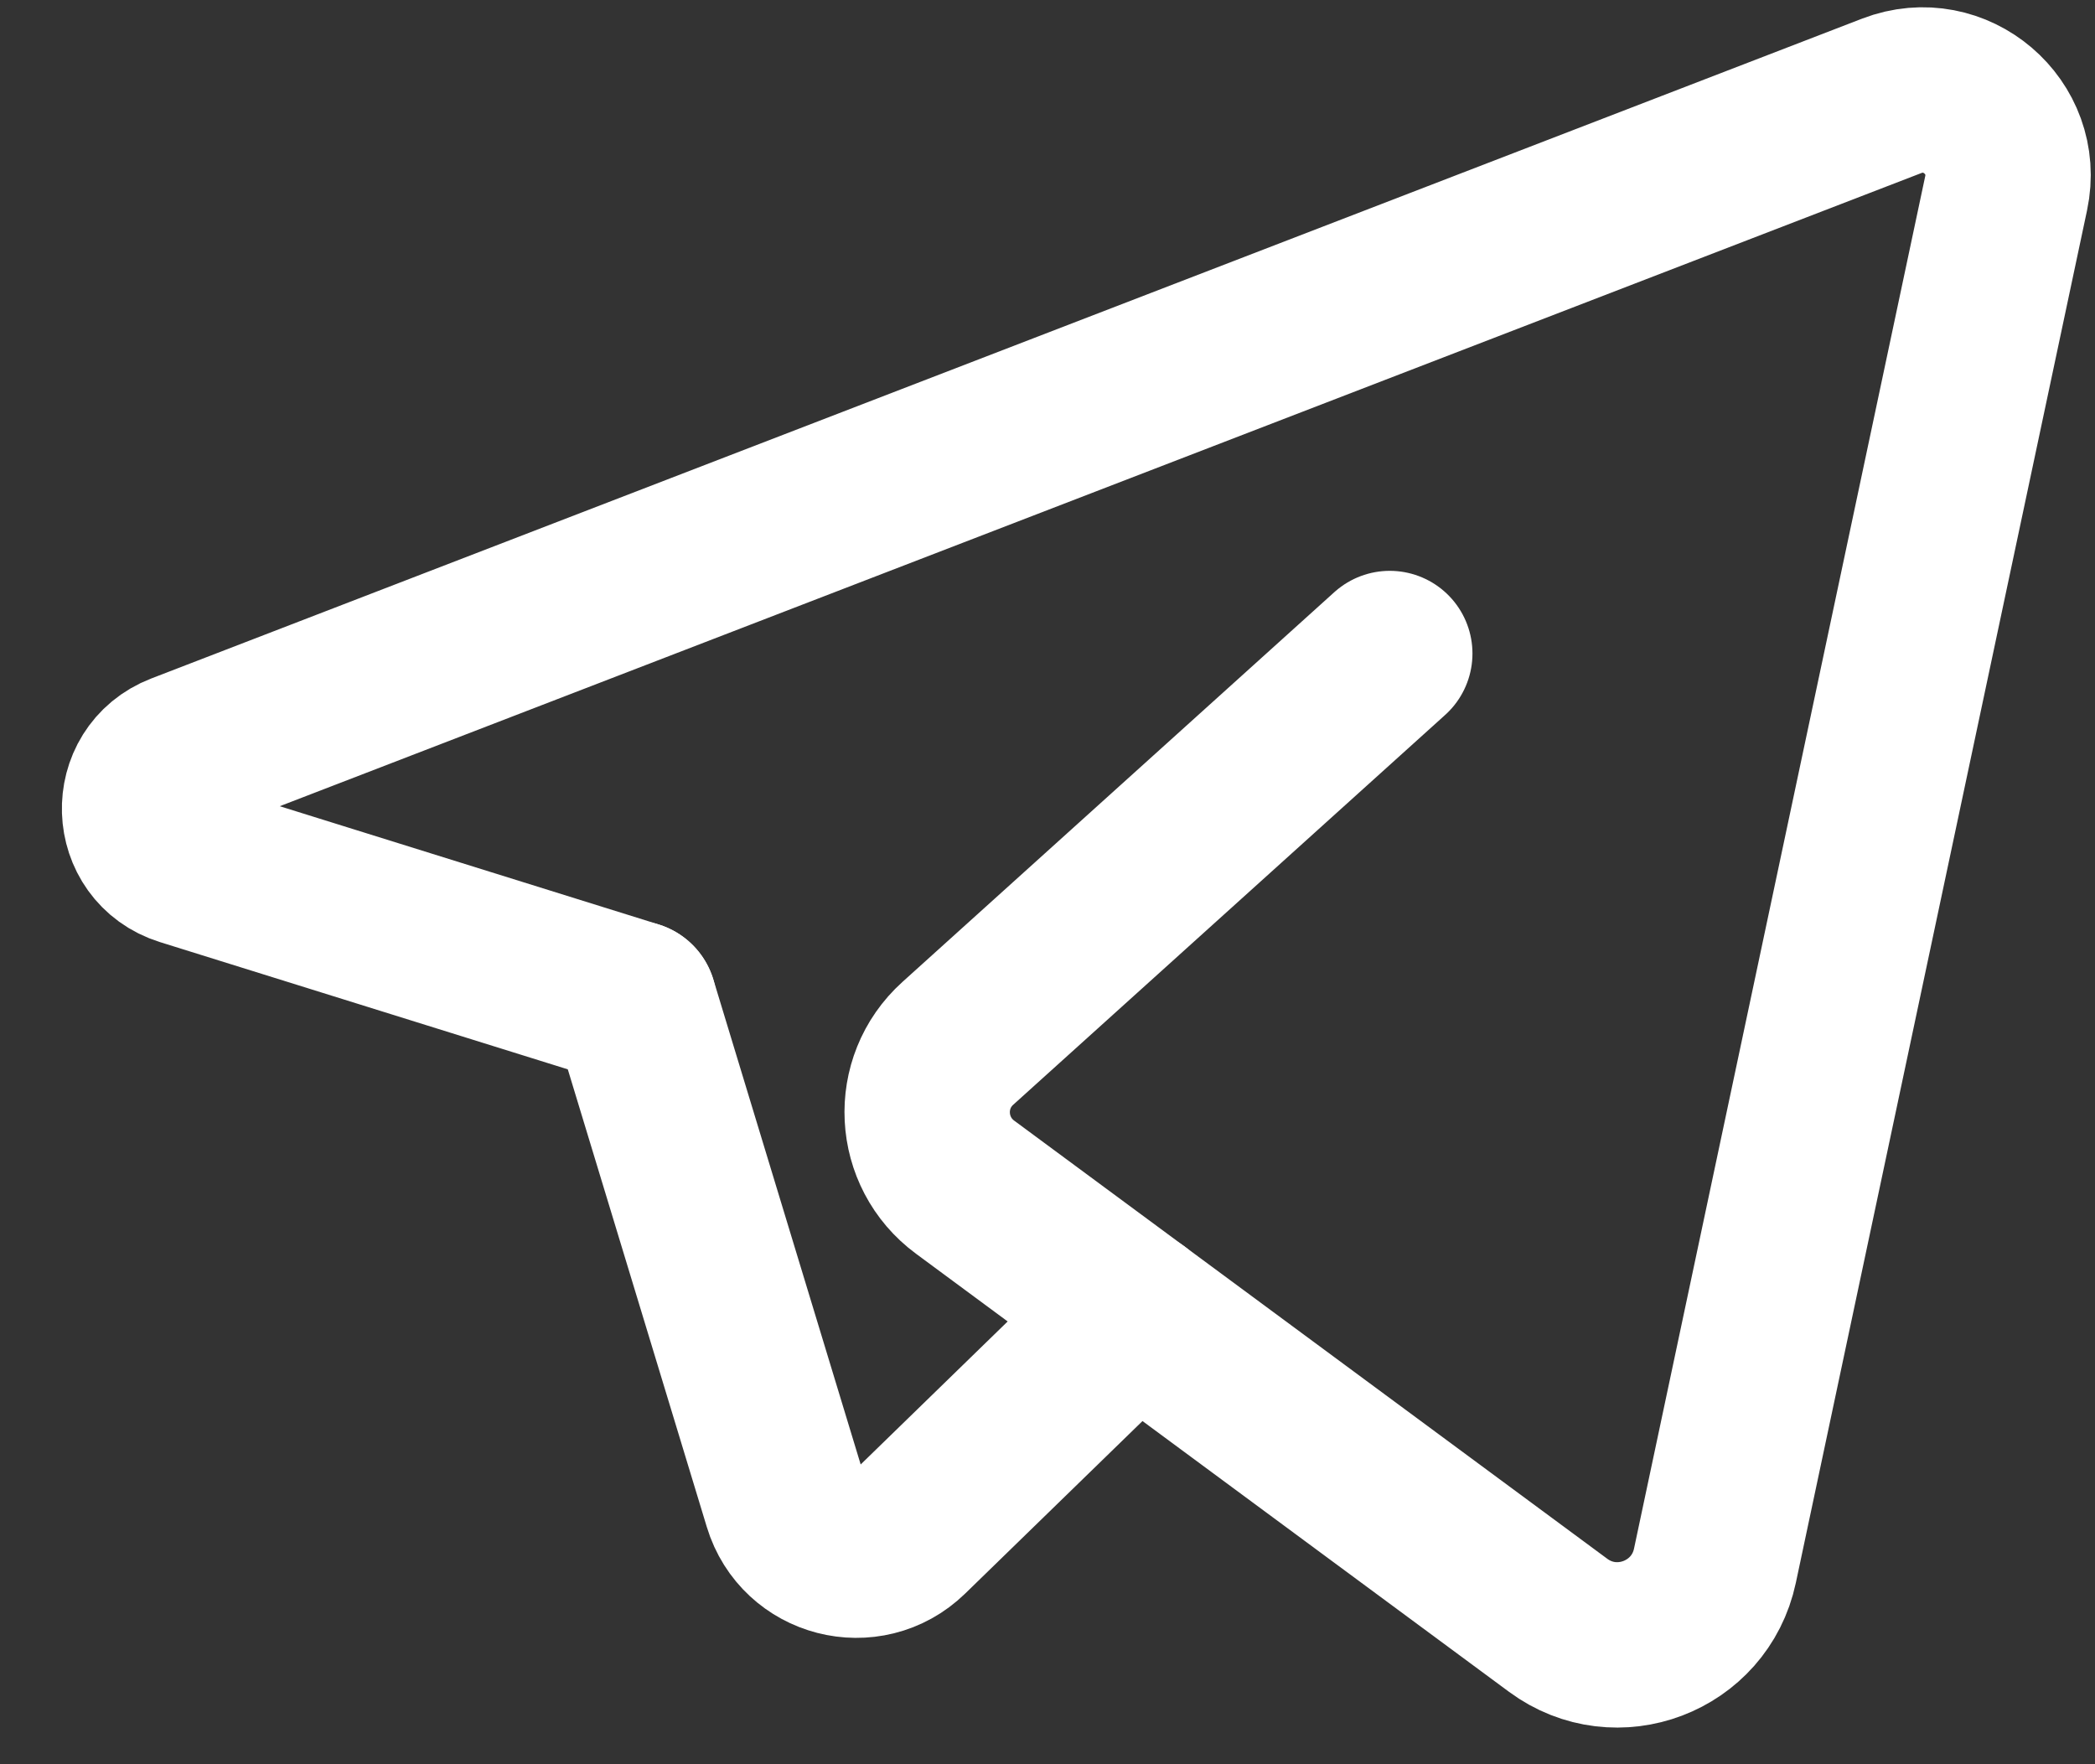
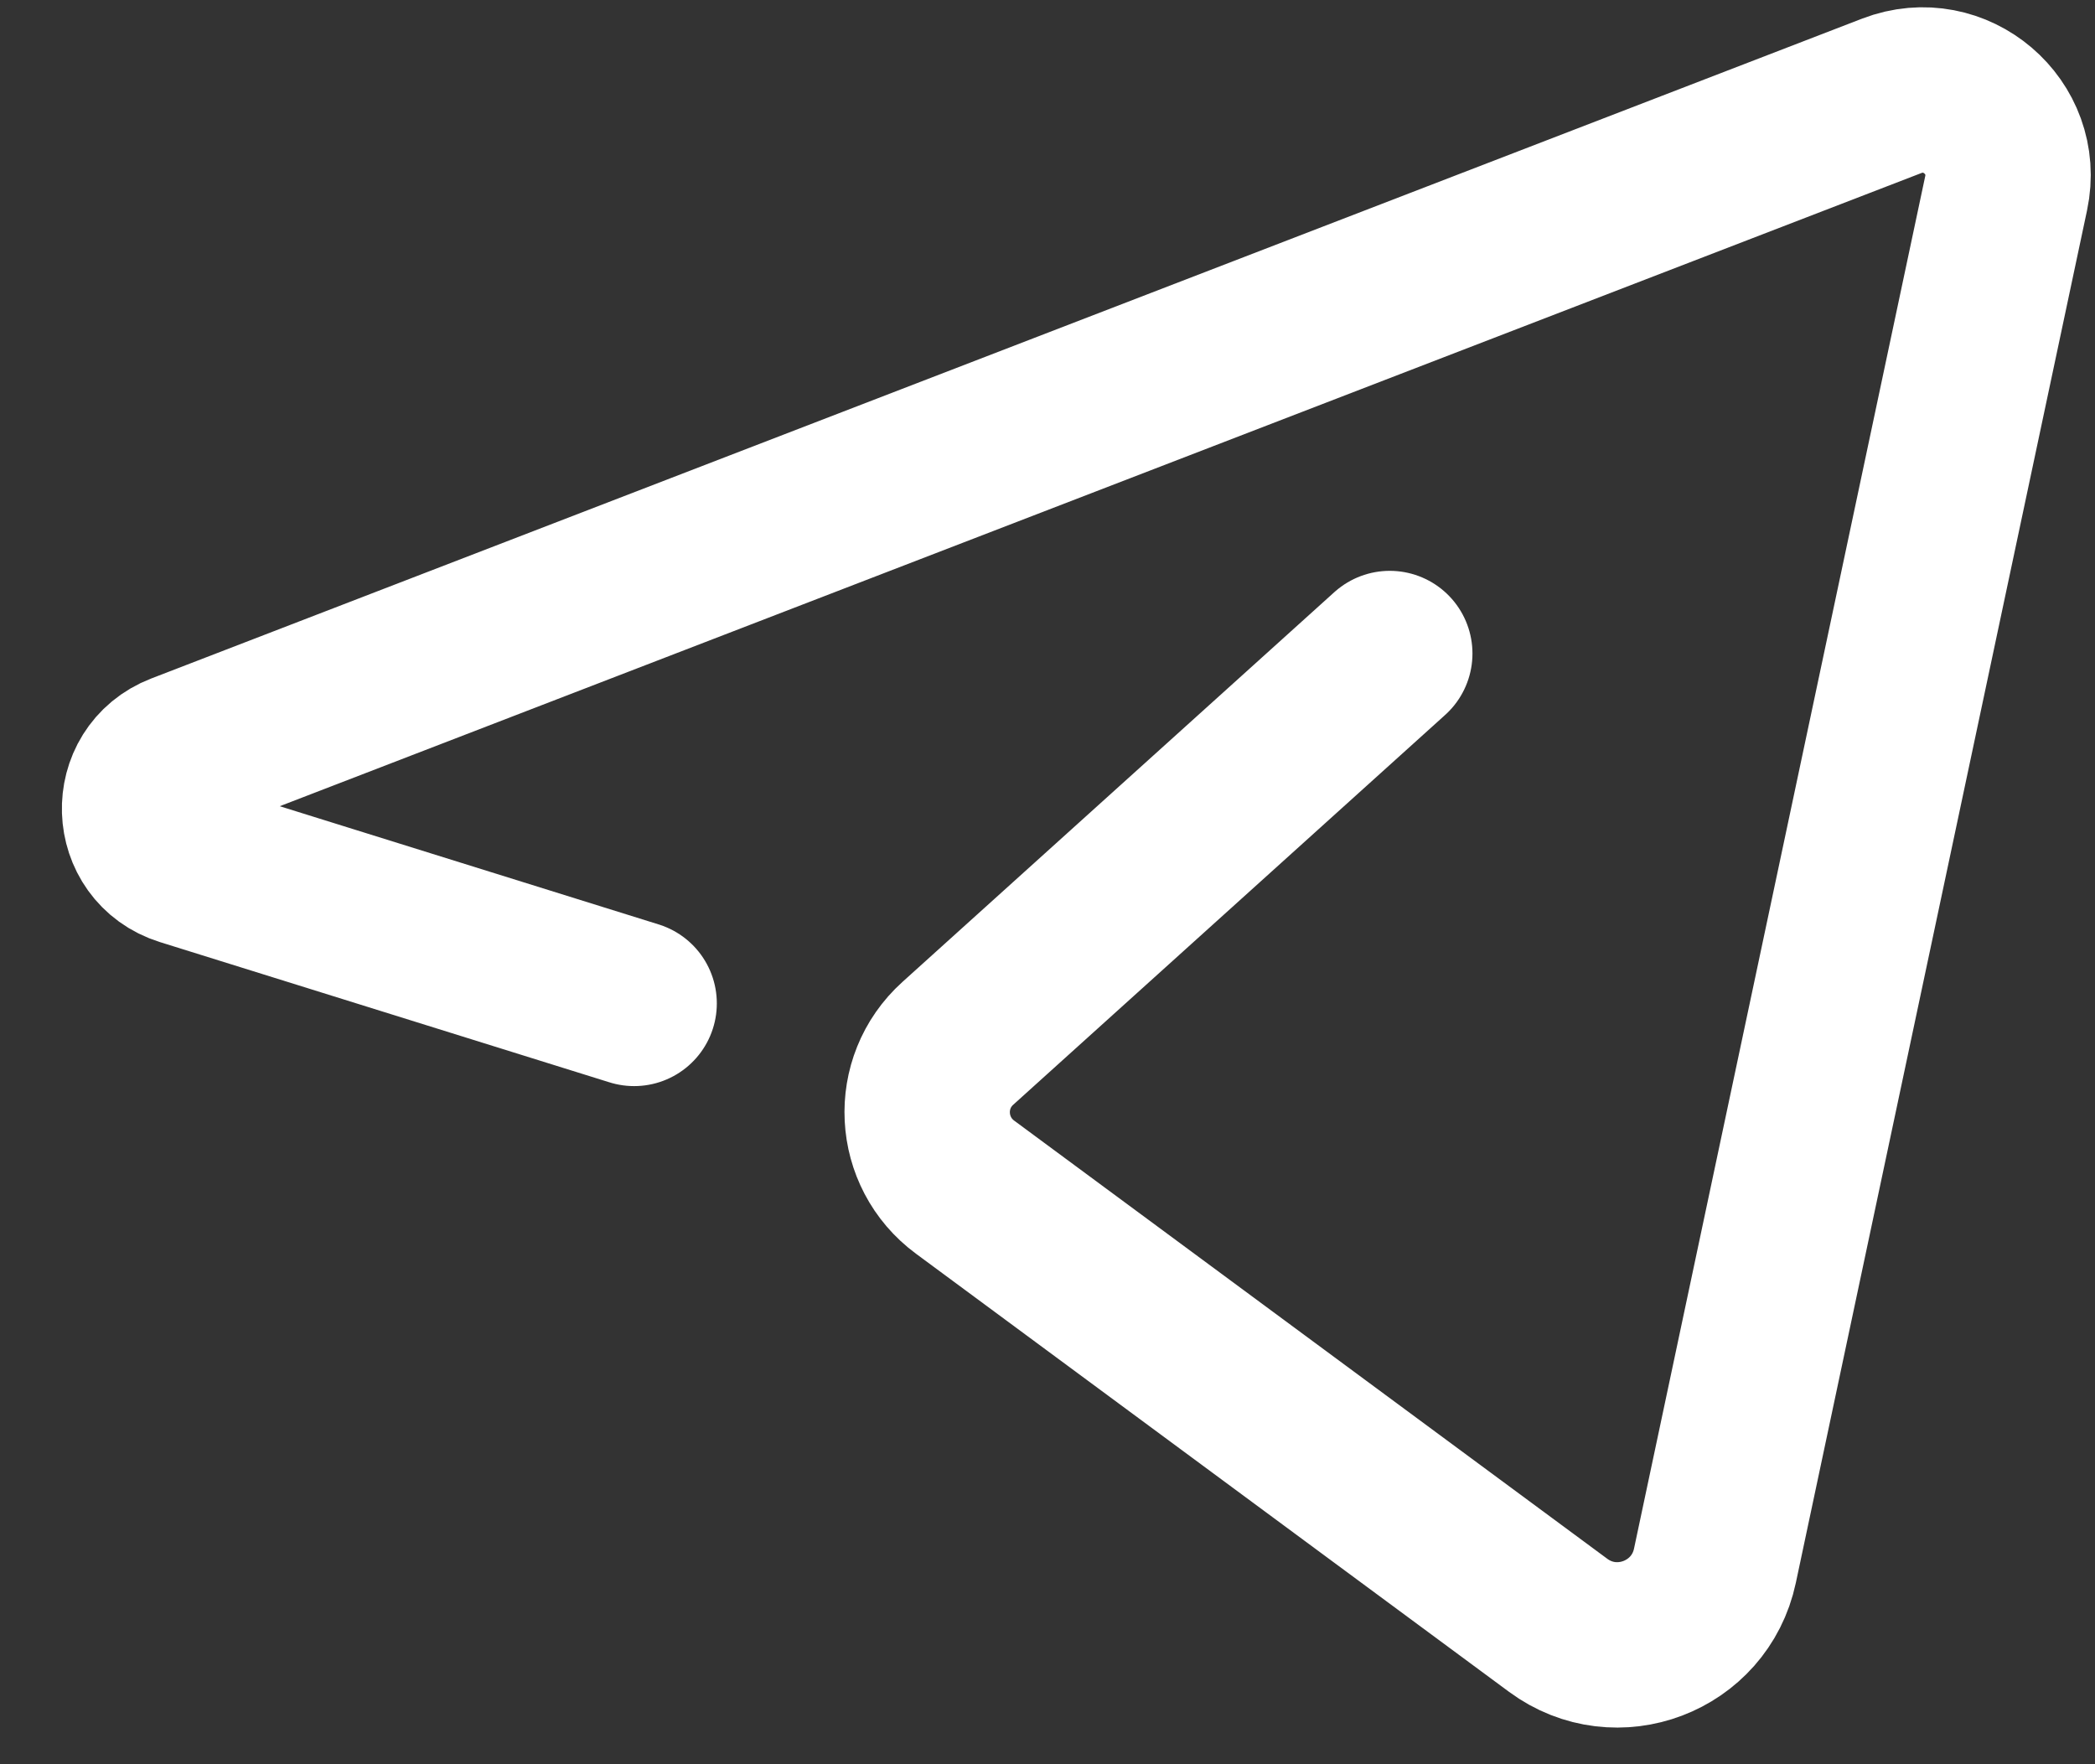
<svg xmlns="http://www.w3.org/2000/svg" width="19" height="16" viewBox="0 0 19 16" fill="none">
  <rect x="0" y="0" width="19" height="16" fill="#333333" stroke="none" />
-   <path d="M10.295 11.906L8.23 13.915C7.872 14.263 7.273 14.109 7.128 13.631L5.752 9.101" stroke="white" stroke-width="1.5" stroke-linecap="round" stroke-linejoin="round" />
  <path d="M12.604 5.927C12.604 5.927 10.015 8.263 8.687 9.462C8.29 9.82 8.323 10.45 8.753 10.767L14.131 14.74C14.66 15.131 15.416 14.844 15.553 14.2L18.194 1.753C18.322 1.151 17.731 0.648 17.157 0.869L1.642 6.853C1.185 7.029 1.207 7.682 1.674 7.828L5.751 9.1" stroke="white" stroke-width="1.5" stroke-linecap="round" stroke-linejoin="round" />
</svg>